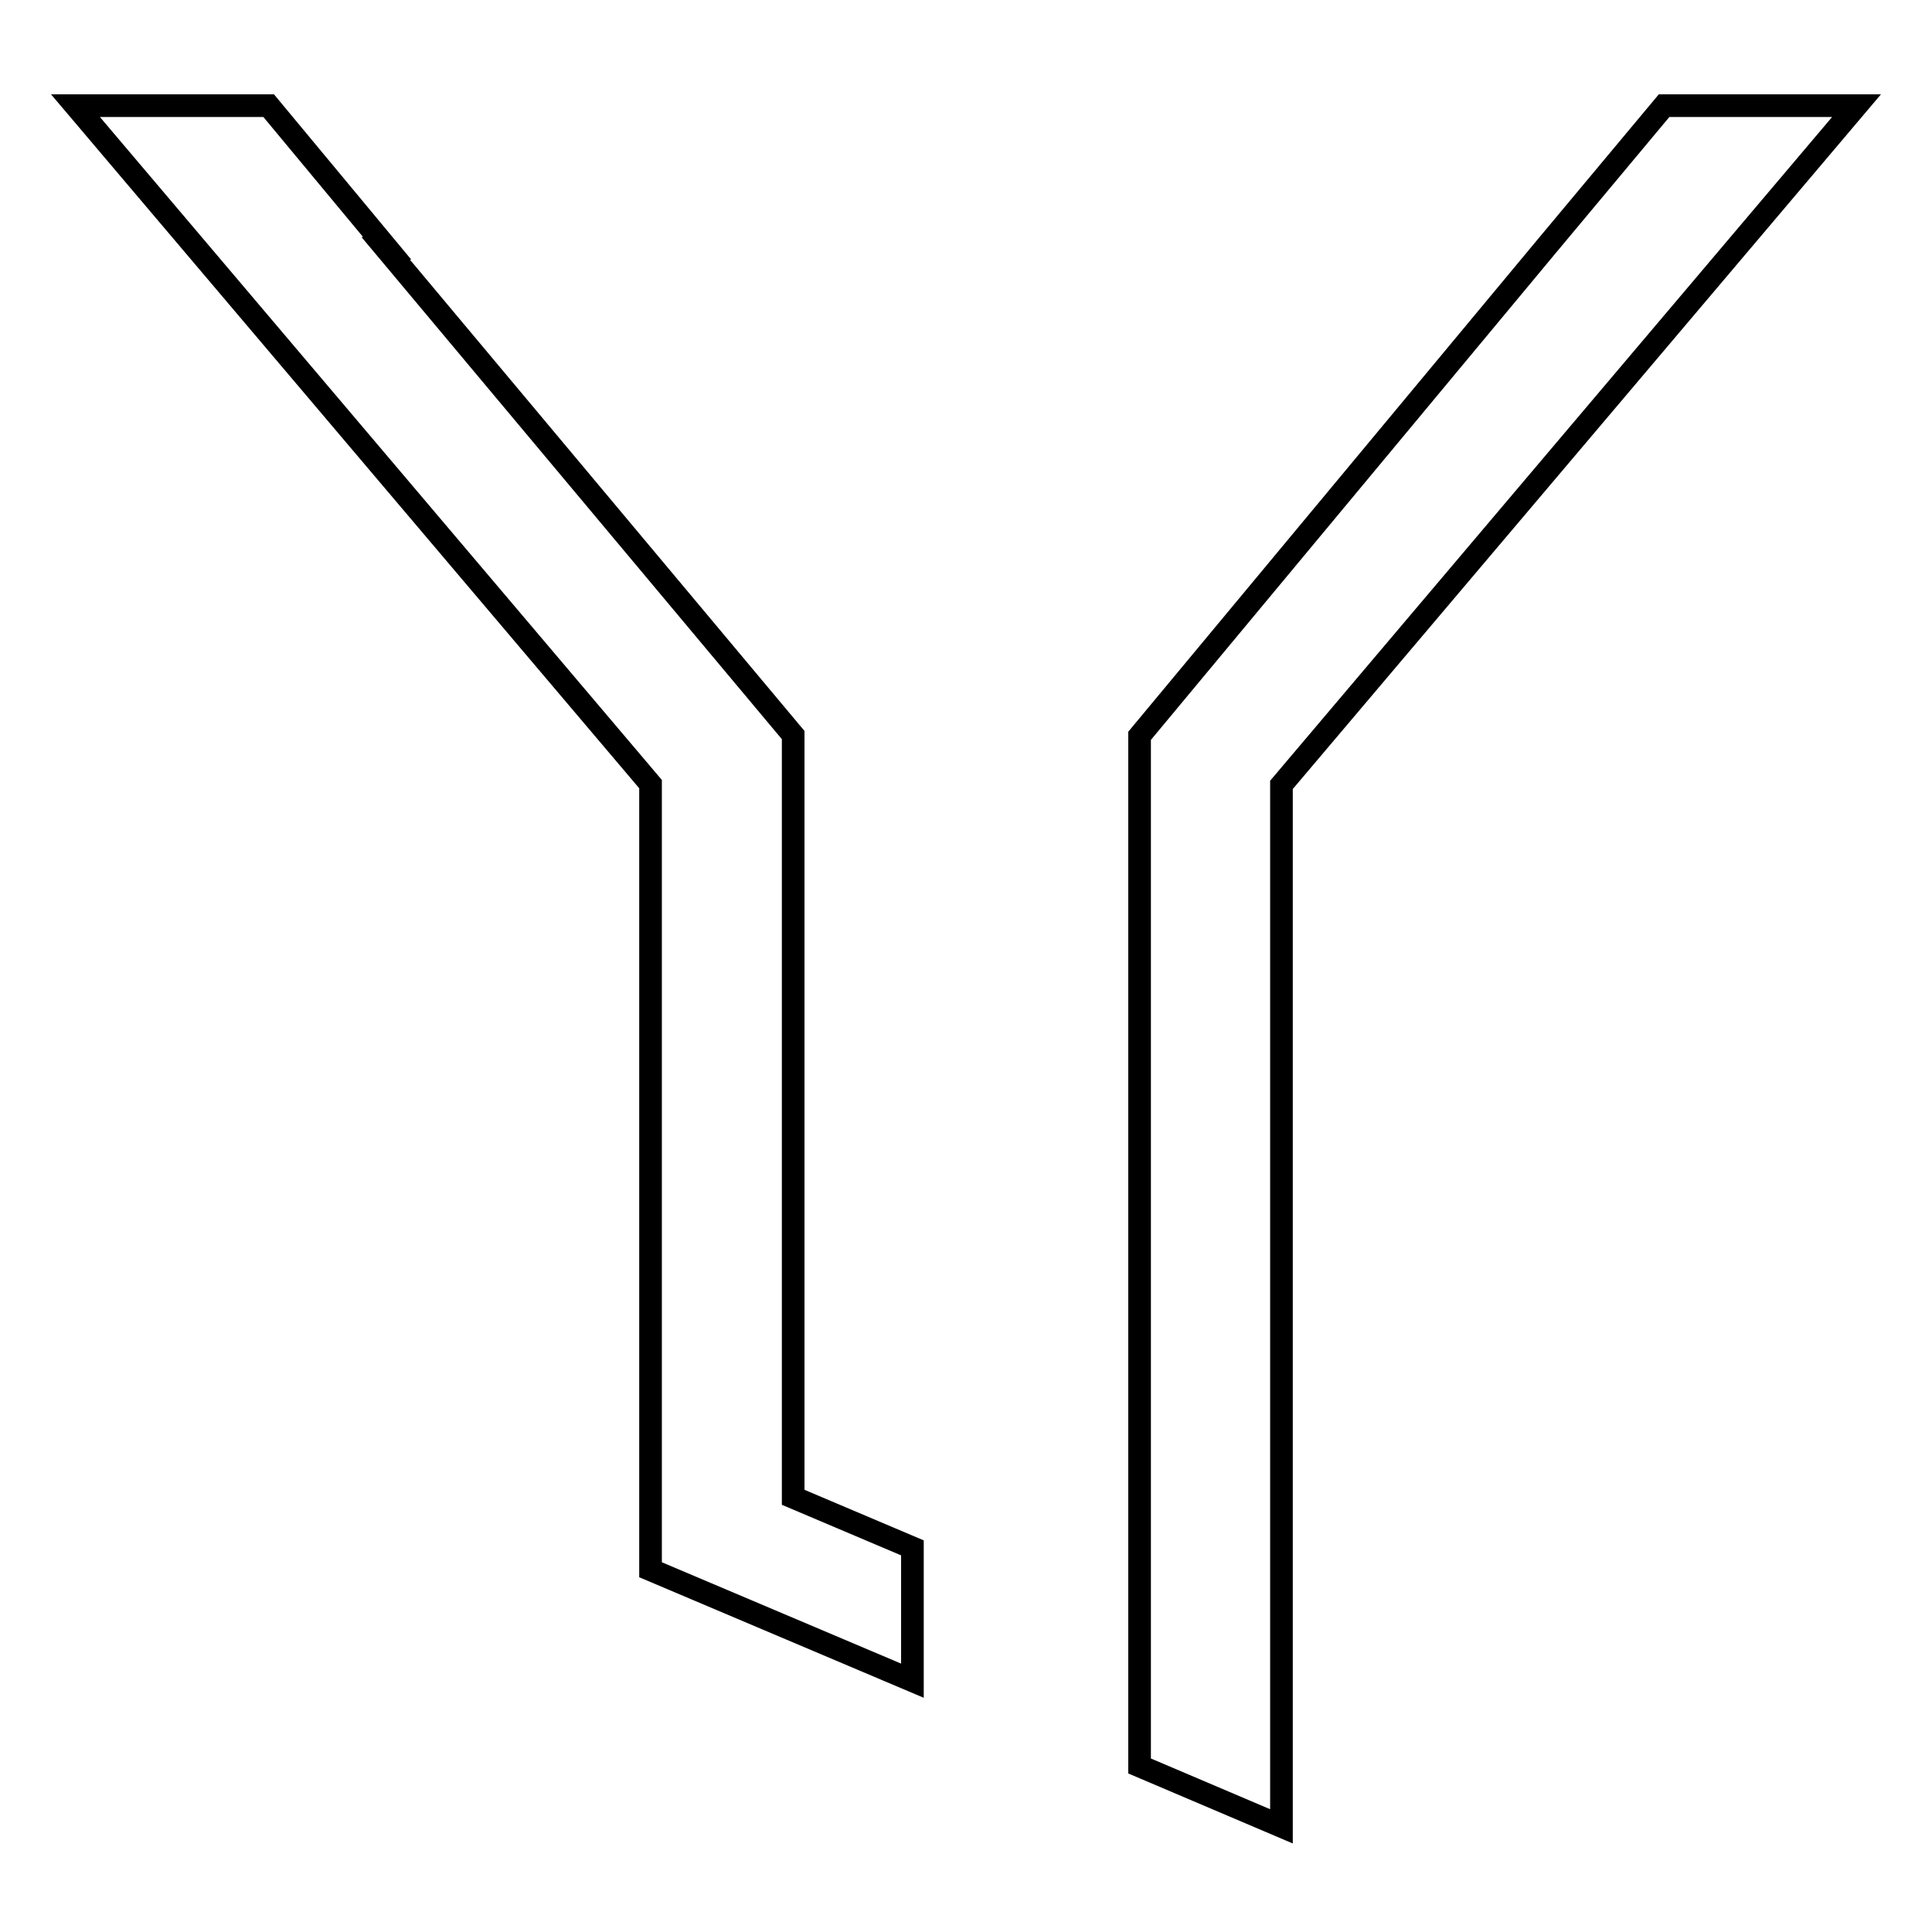
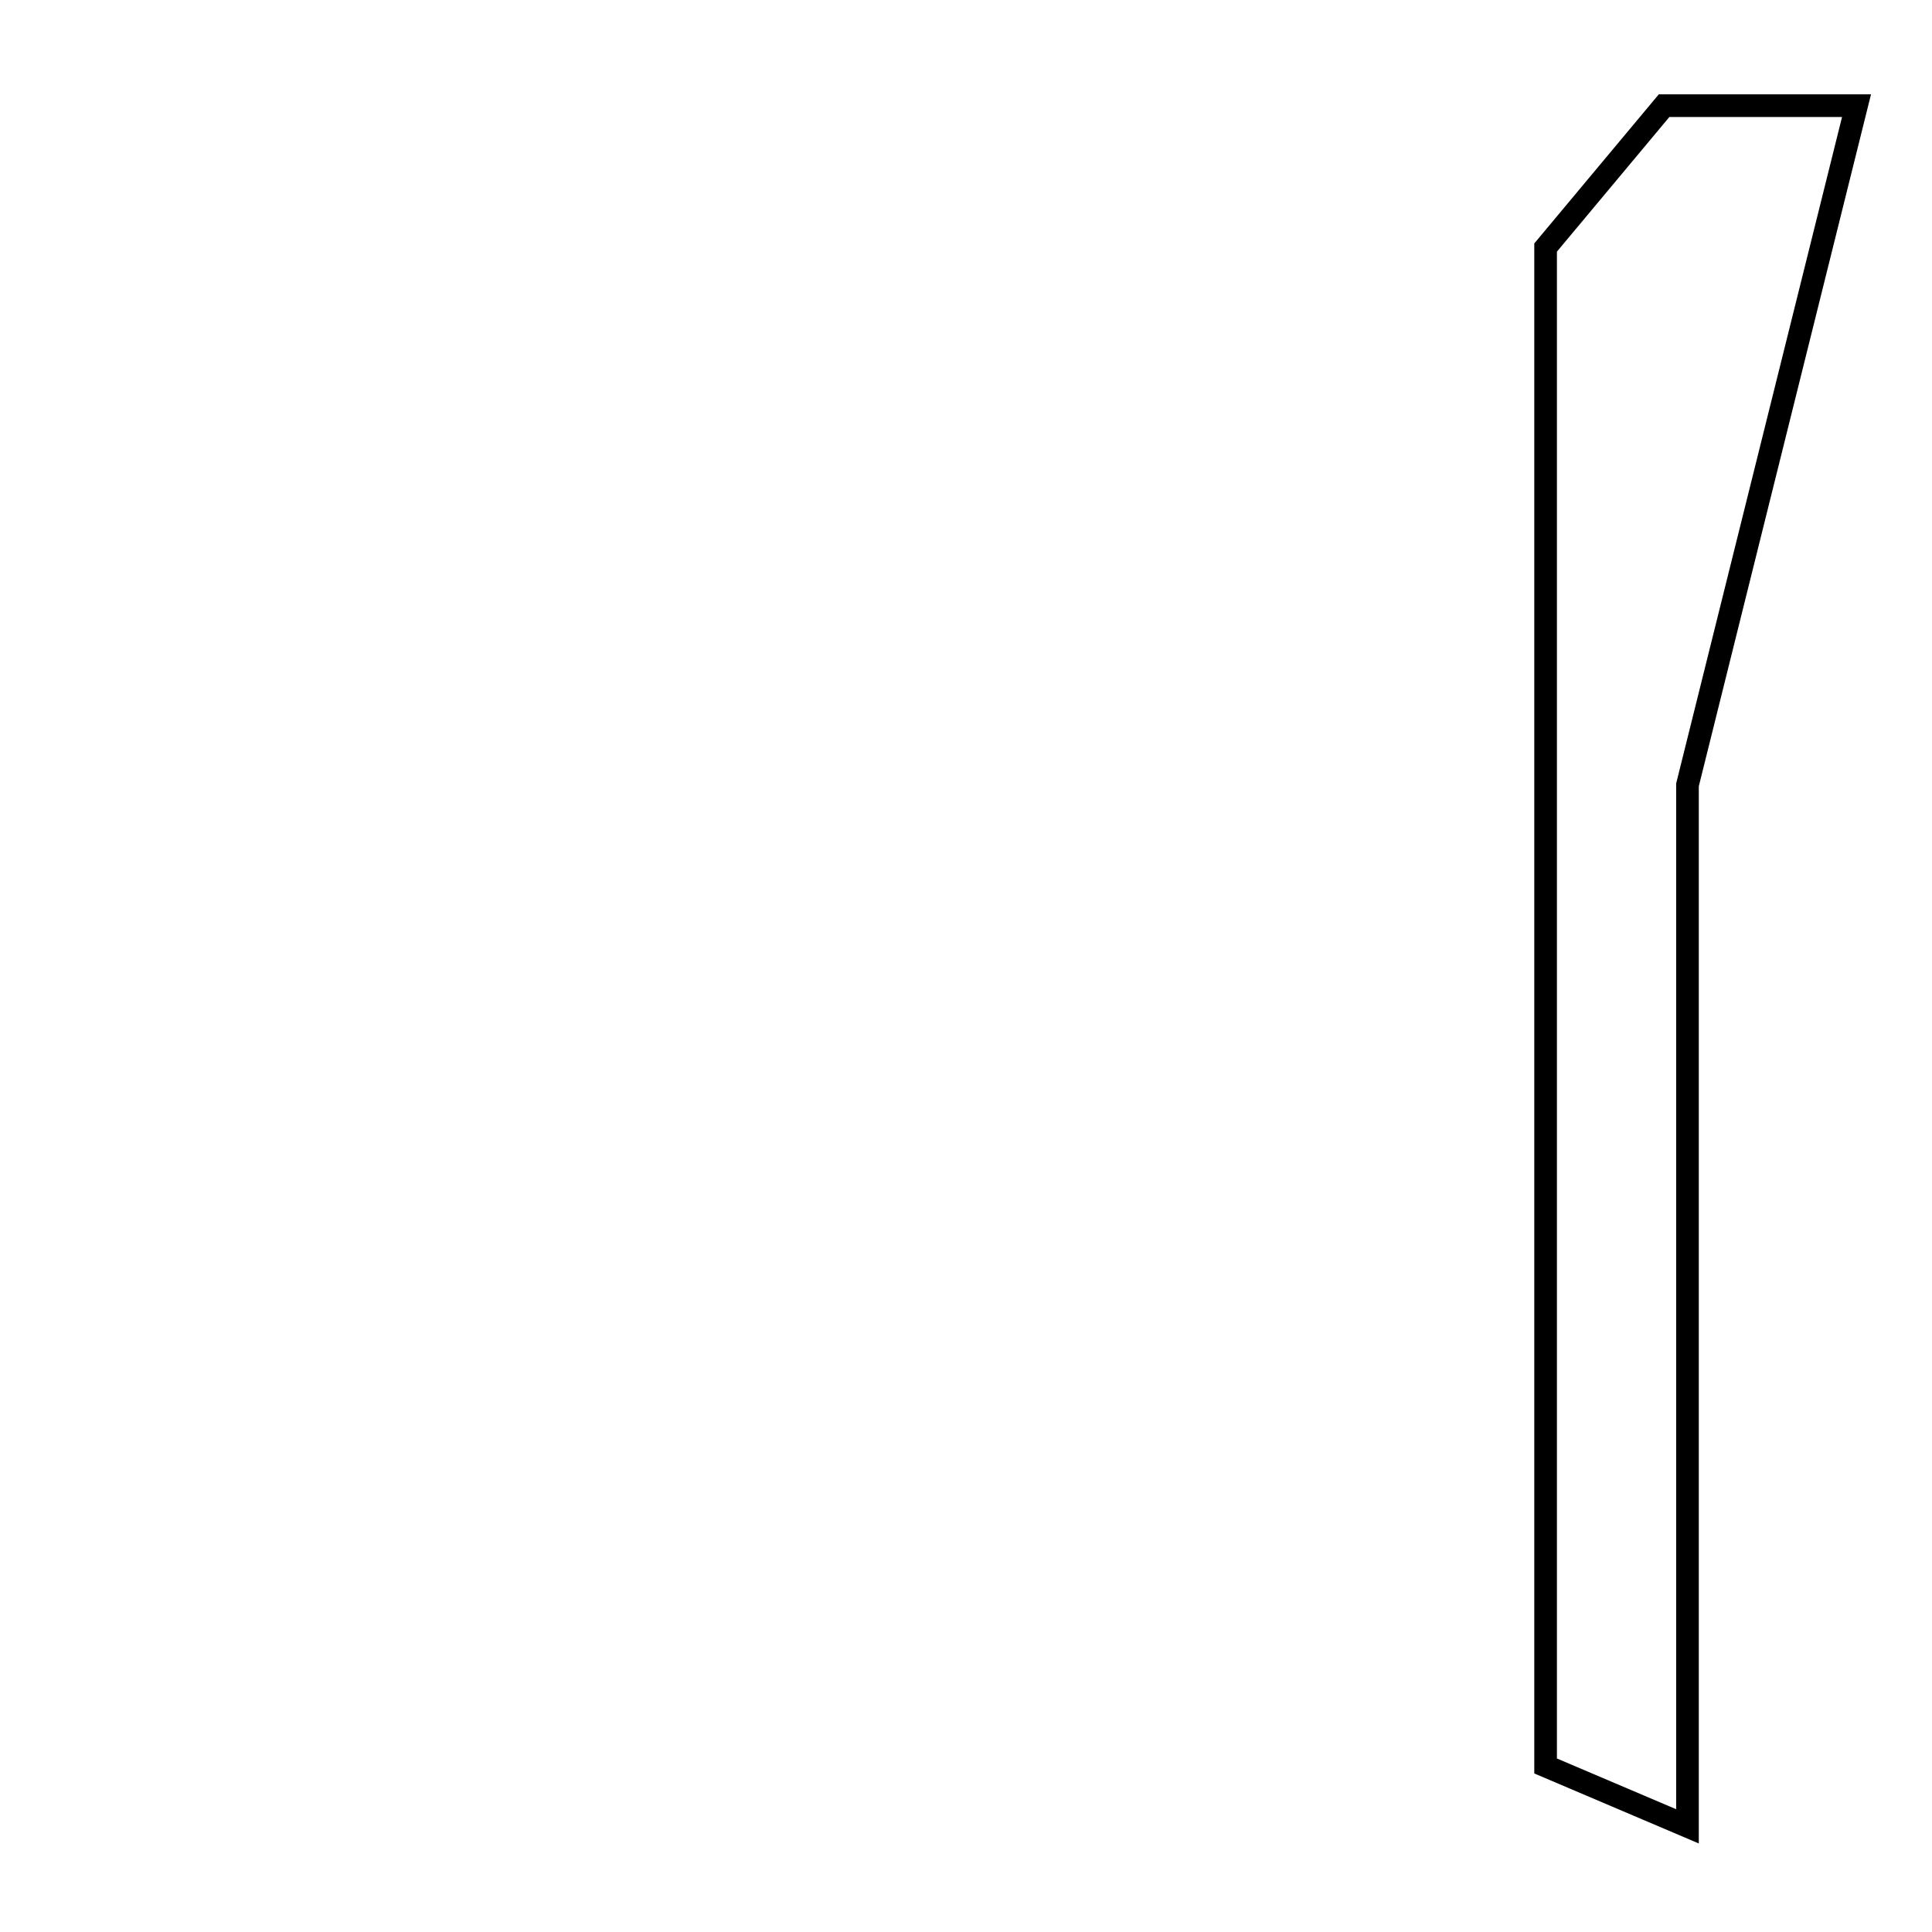
<svg xmlns="http://www.w3.org/2000/svg" version="1.1" x="0px" y="0px" viewBox="0 0 256 256" enable-background="new 0 0 256 256" xml:space="preserve">
  <g>
    <g>
-       <path stroke-width="3" fill-opacity="0" stroke="#000000" d="M10,14l76.2,89.9v104.1l34.7,14.7v-17.6l-15.8-6.7v-101L51.1,32.9h0.2L35.6,14H10z" />
-       <path stroke-width="3" fill-opacity="0" stroke="#000000" d="M220.5,14l-15.7,18.8h0L151,97.5V234l18.8,8v-138L246,14H220.5z" />
+       <path stroke-width="3" fill-opacity="0" stroke="#000000" d="M220.5,14l-15.7,18.8h0V234l18.8,8v-138L246,14H220.5z" />
    </g>
  </g>
</svg>